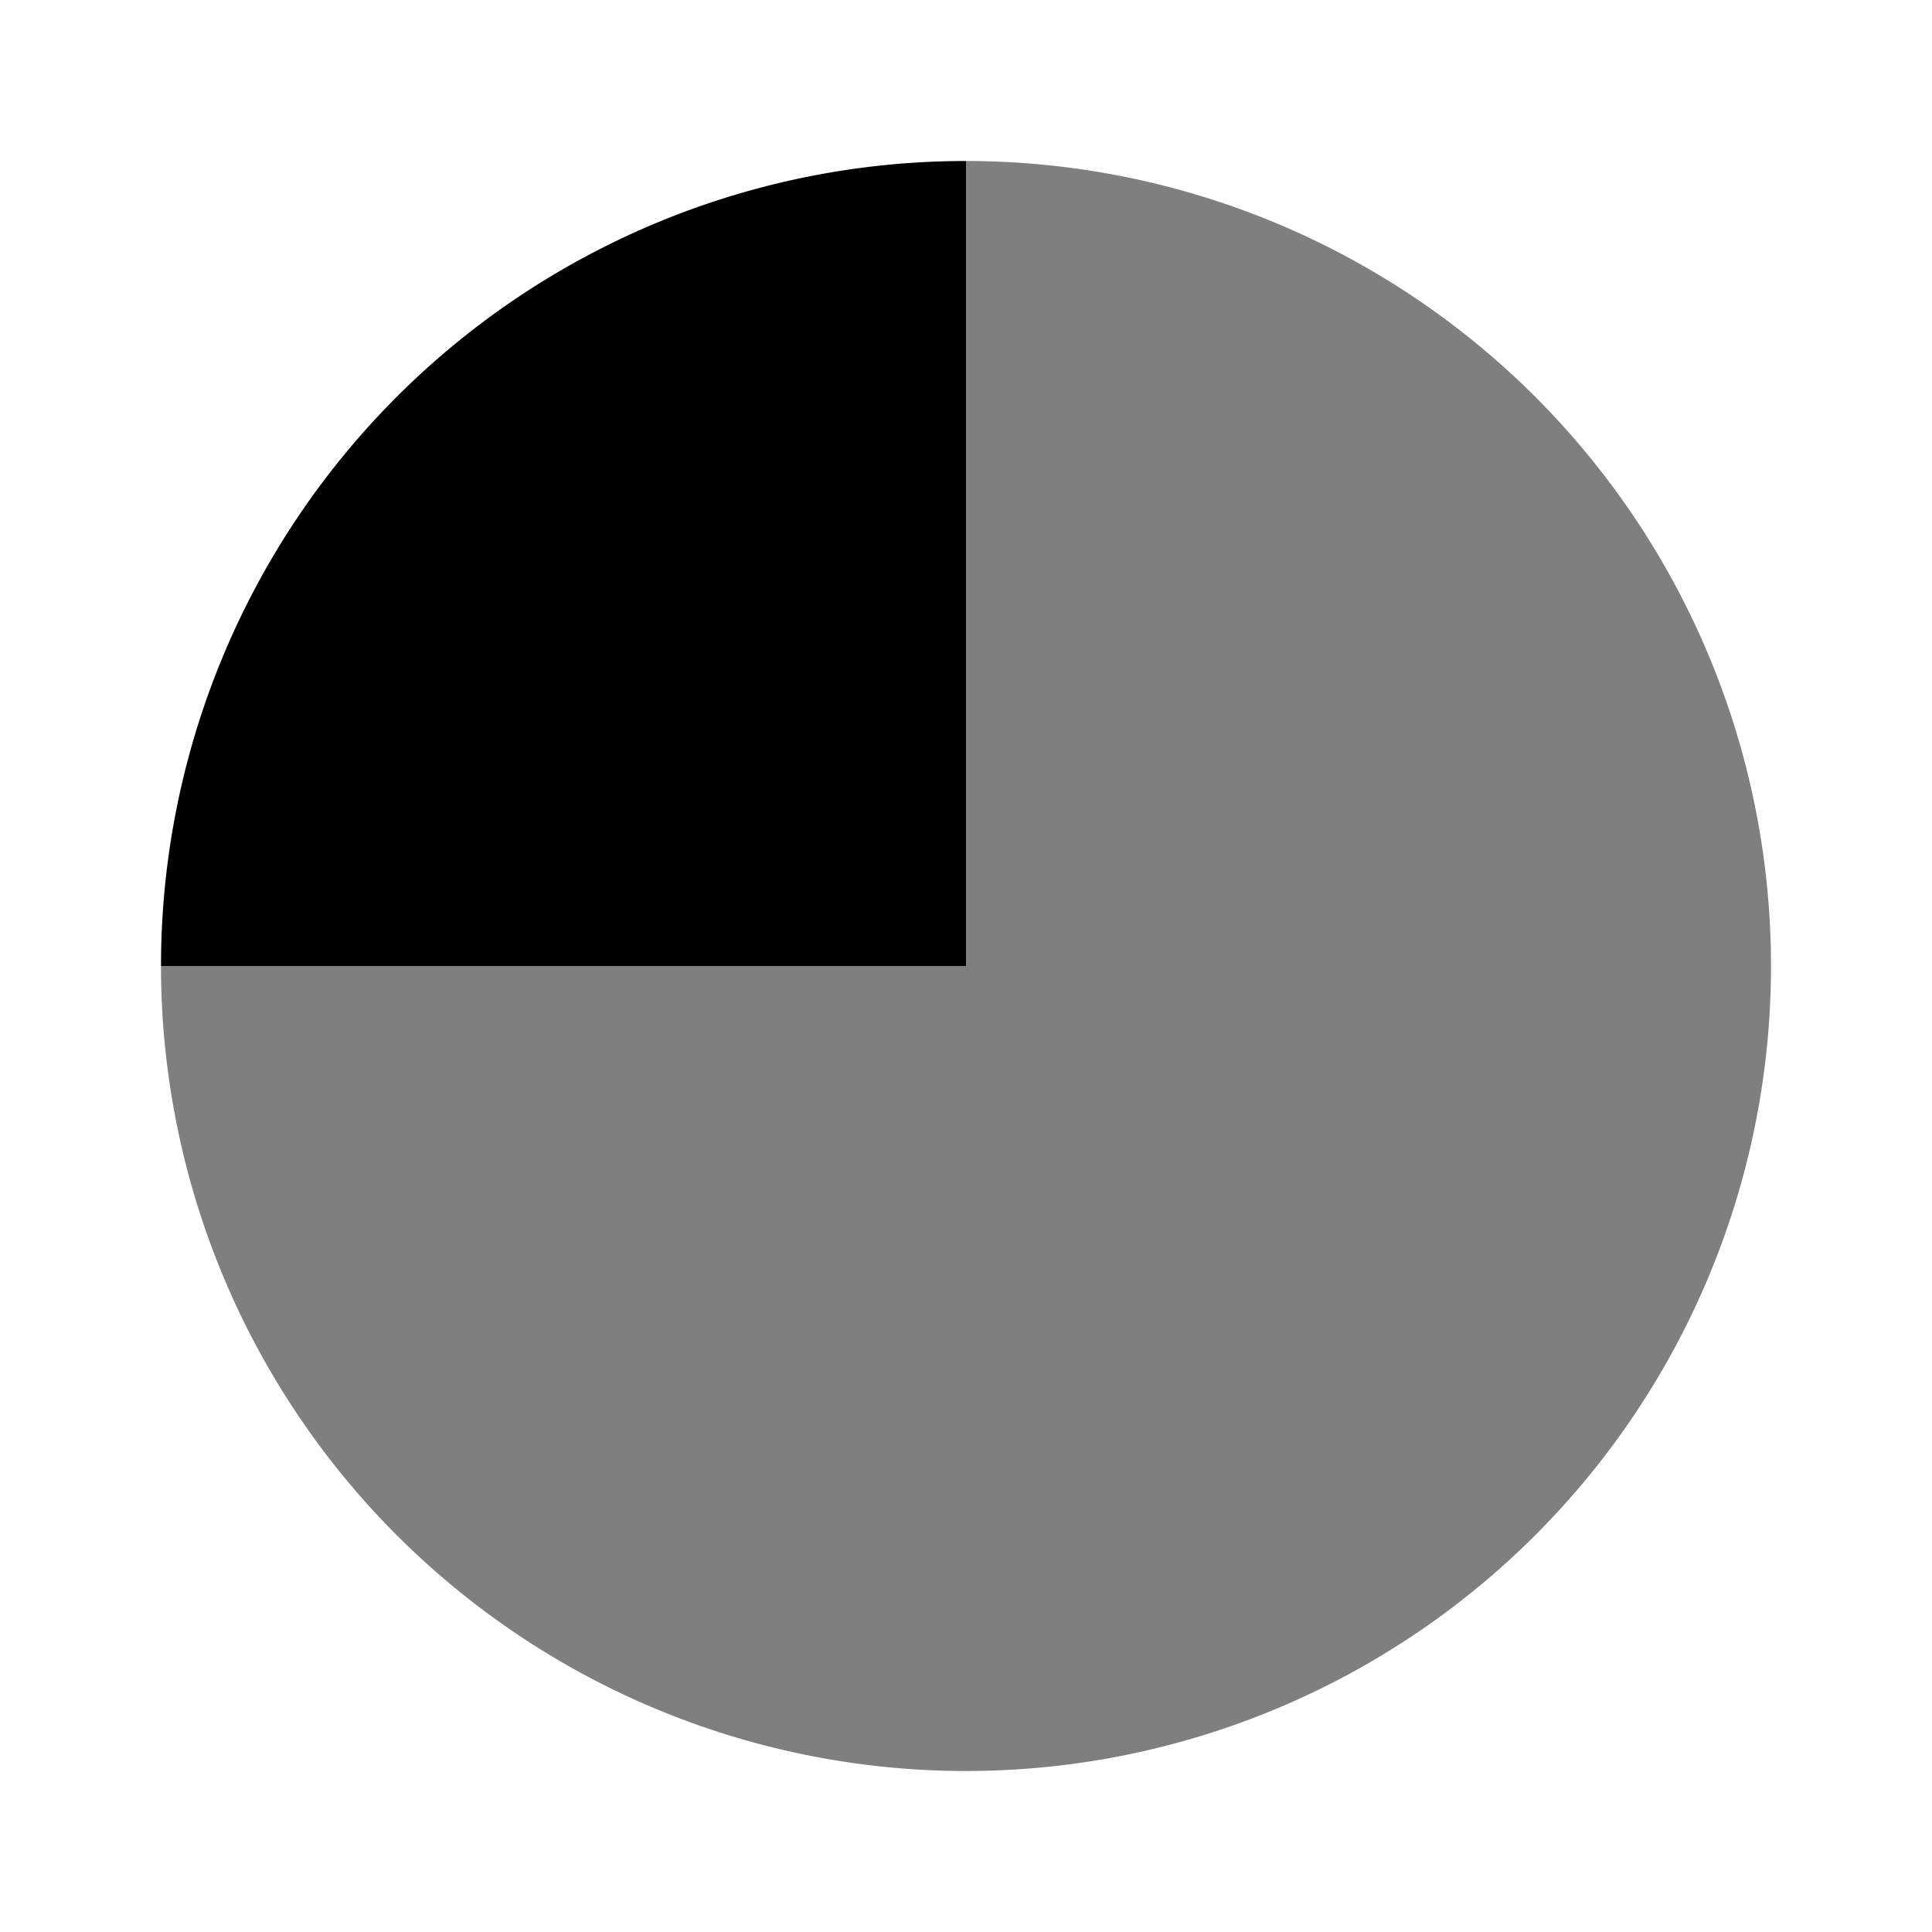
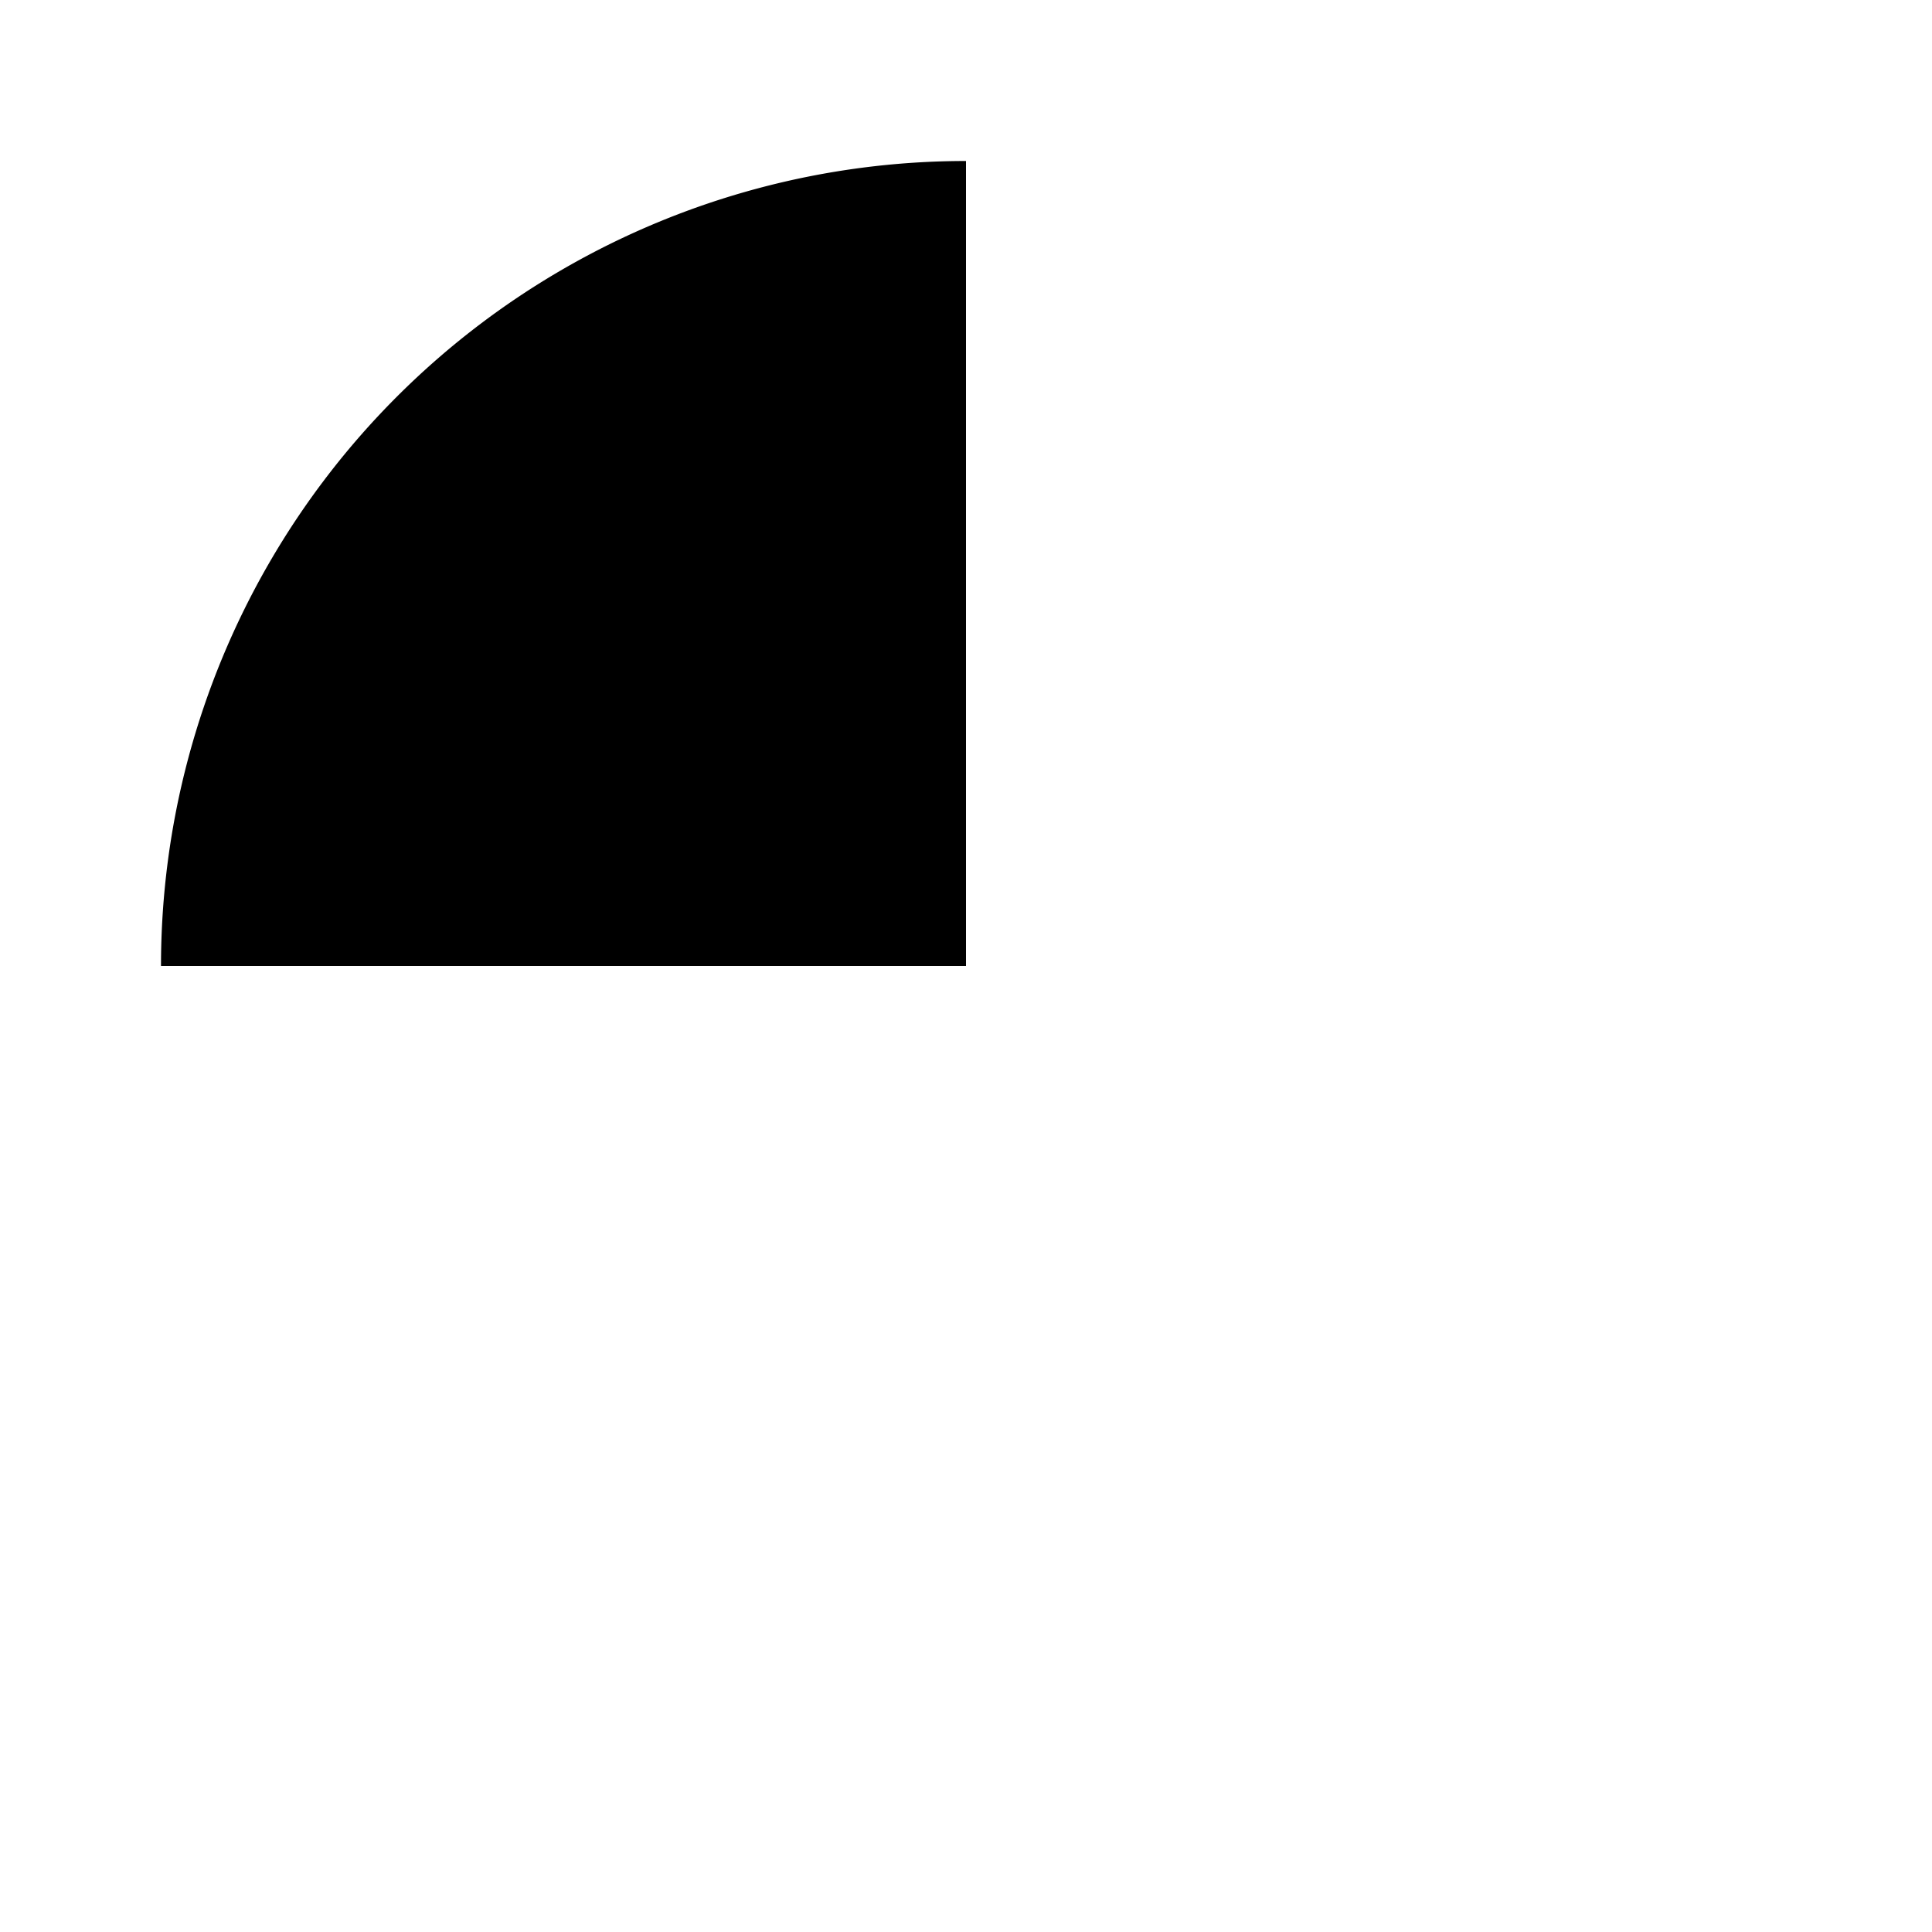
<svg xmlns="http://www.w3.org/2000/svg" width="800px" height="800px" viewBox="0 0 24 24">
  <g>
    <g>
      <path d="M12,12H2A10,10,0,0,1,12,2h0Z" />
      <g opacity="0.5">
-         <path d="M12,12V2A10,10,0,1,1,2,12H12Z" />
-       </g>
+         </g>
    </g>
    <rect width="24" height="24" fill="none" />
  </g>
</svg>